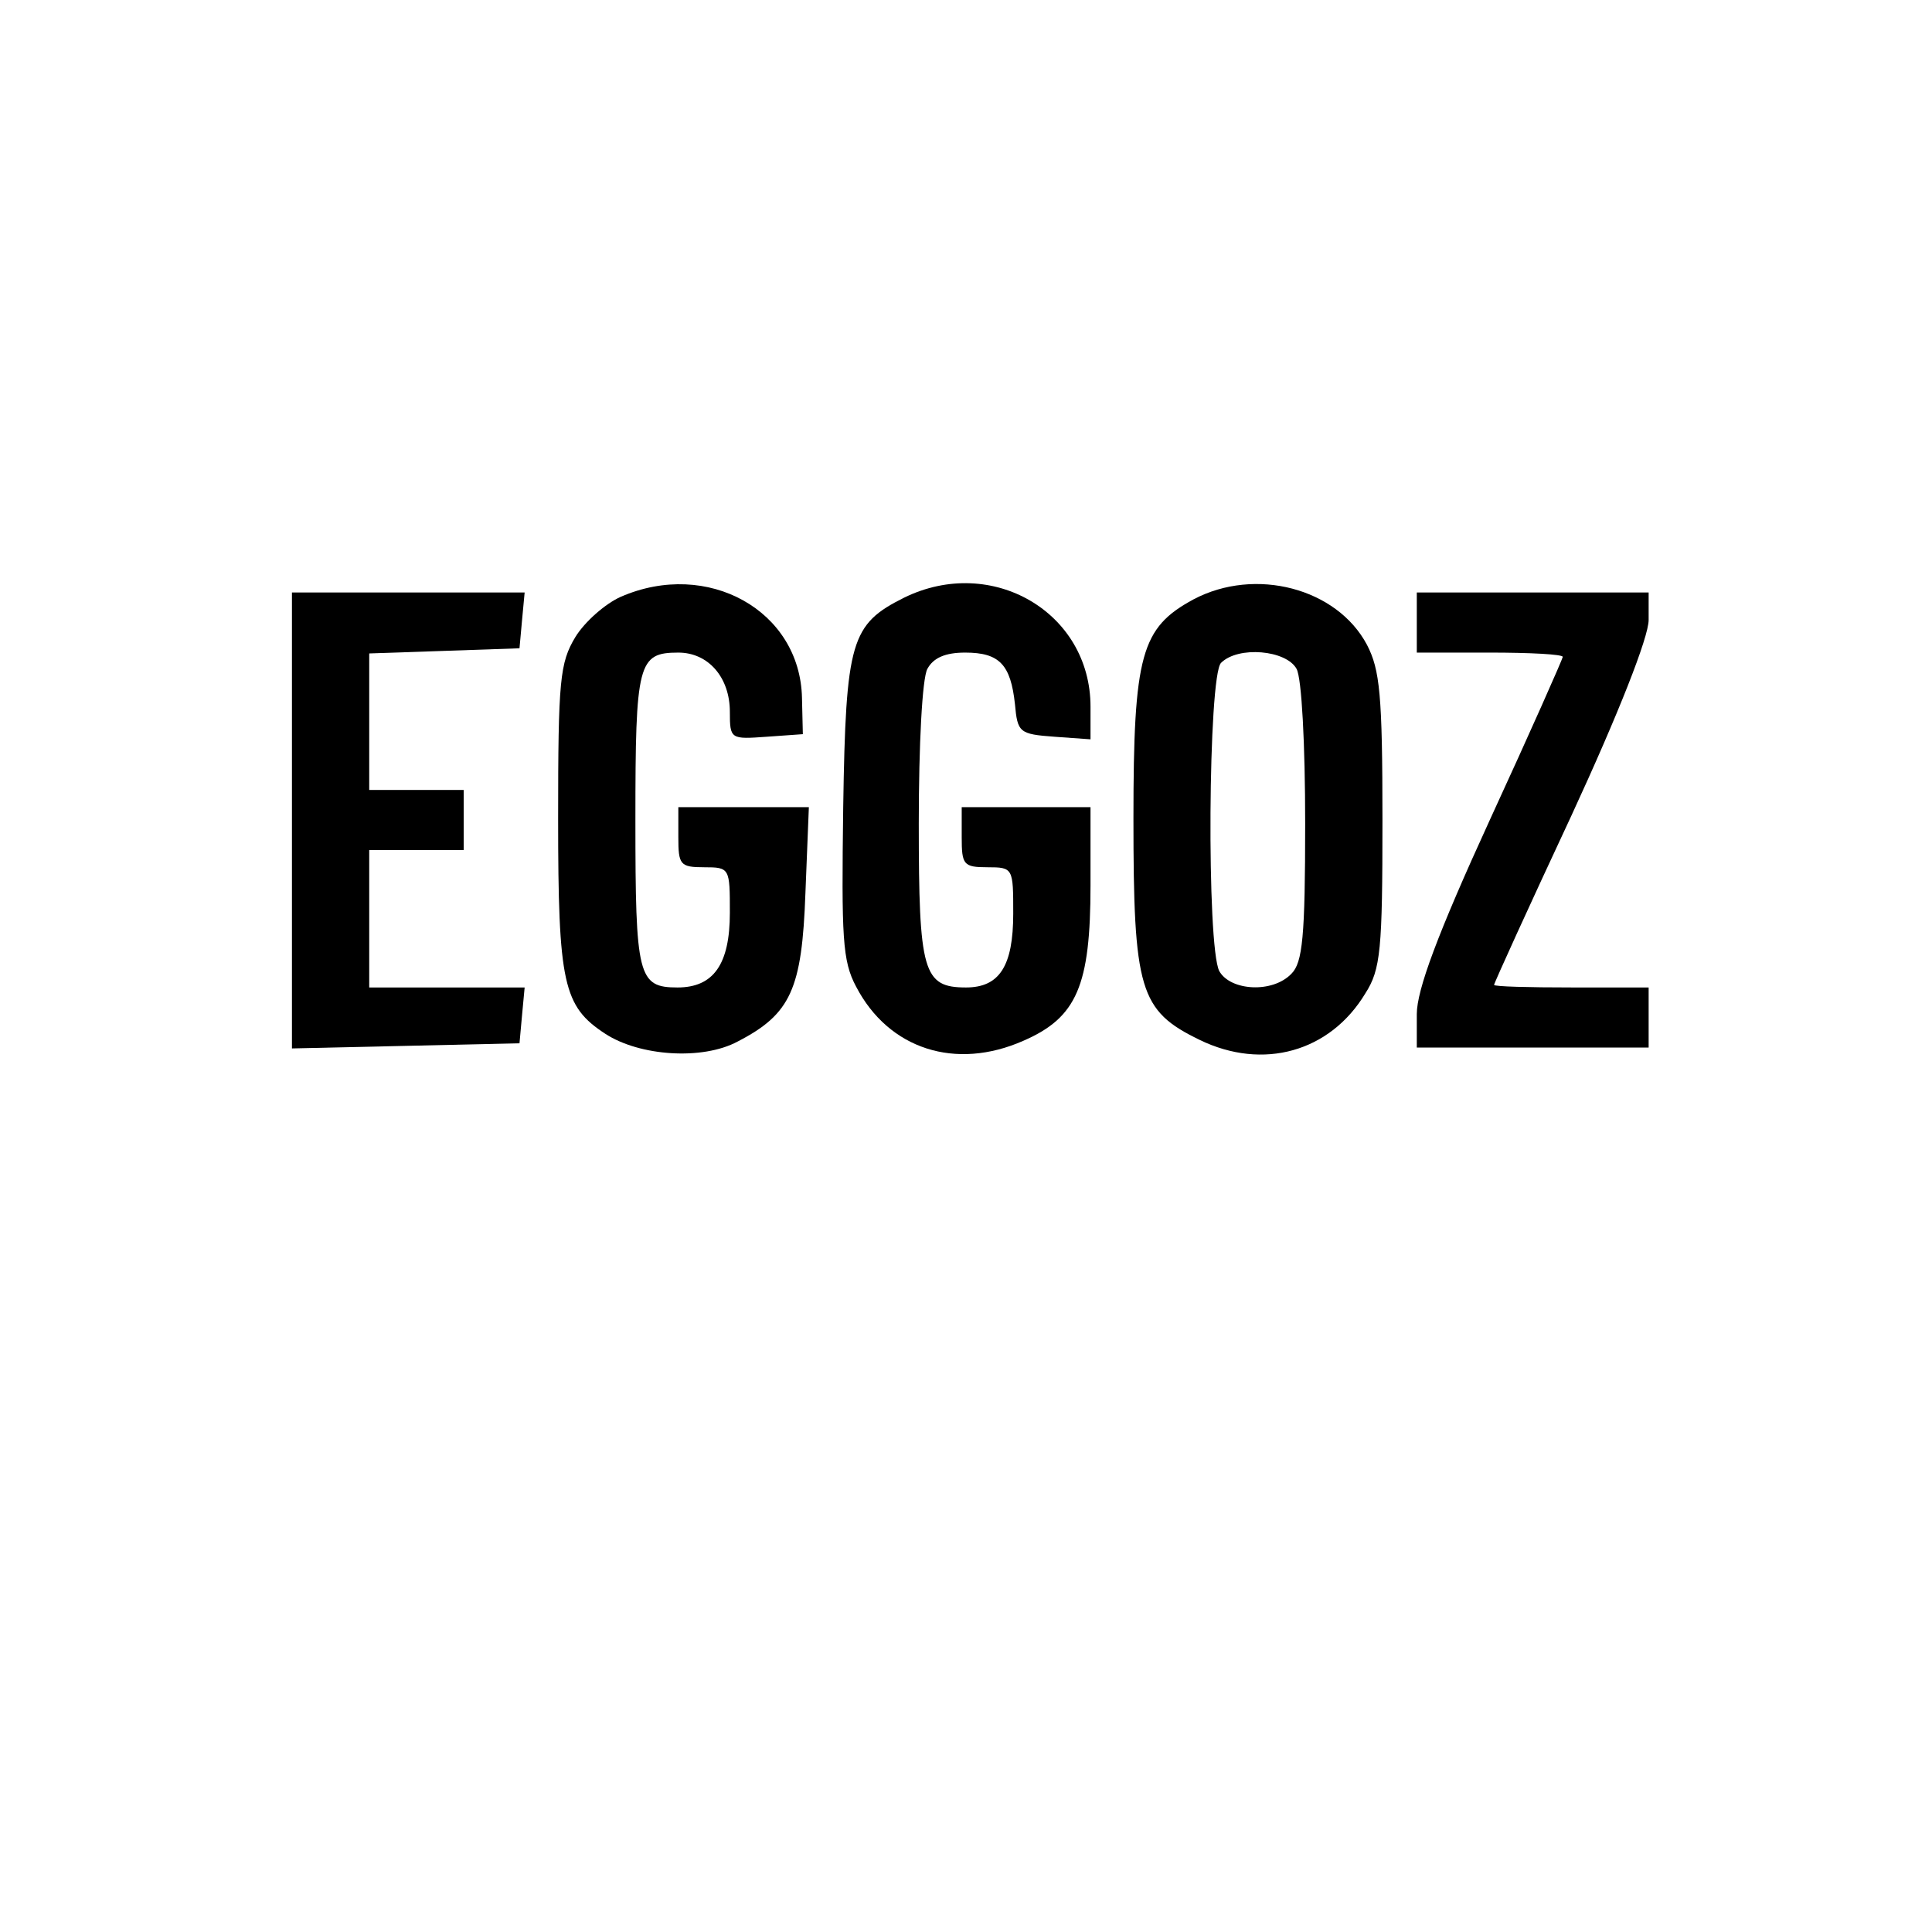
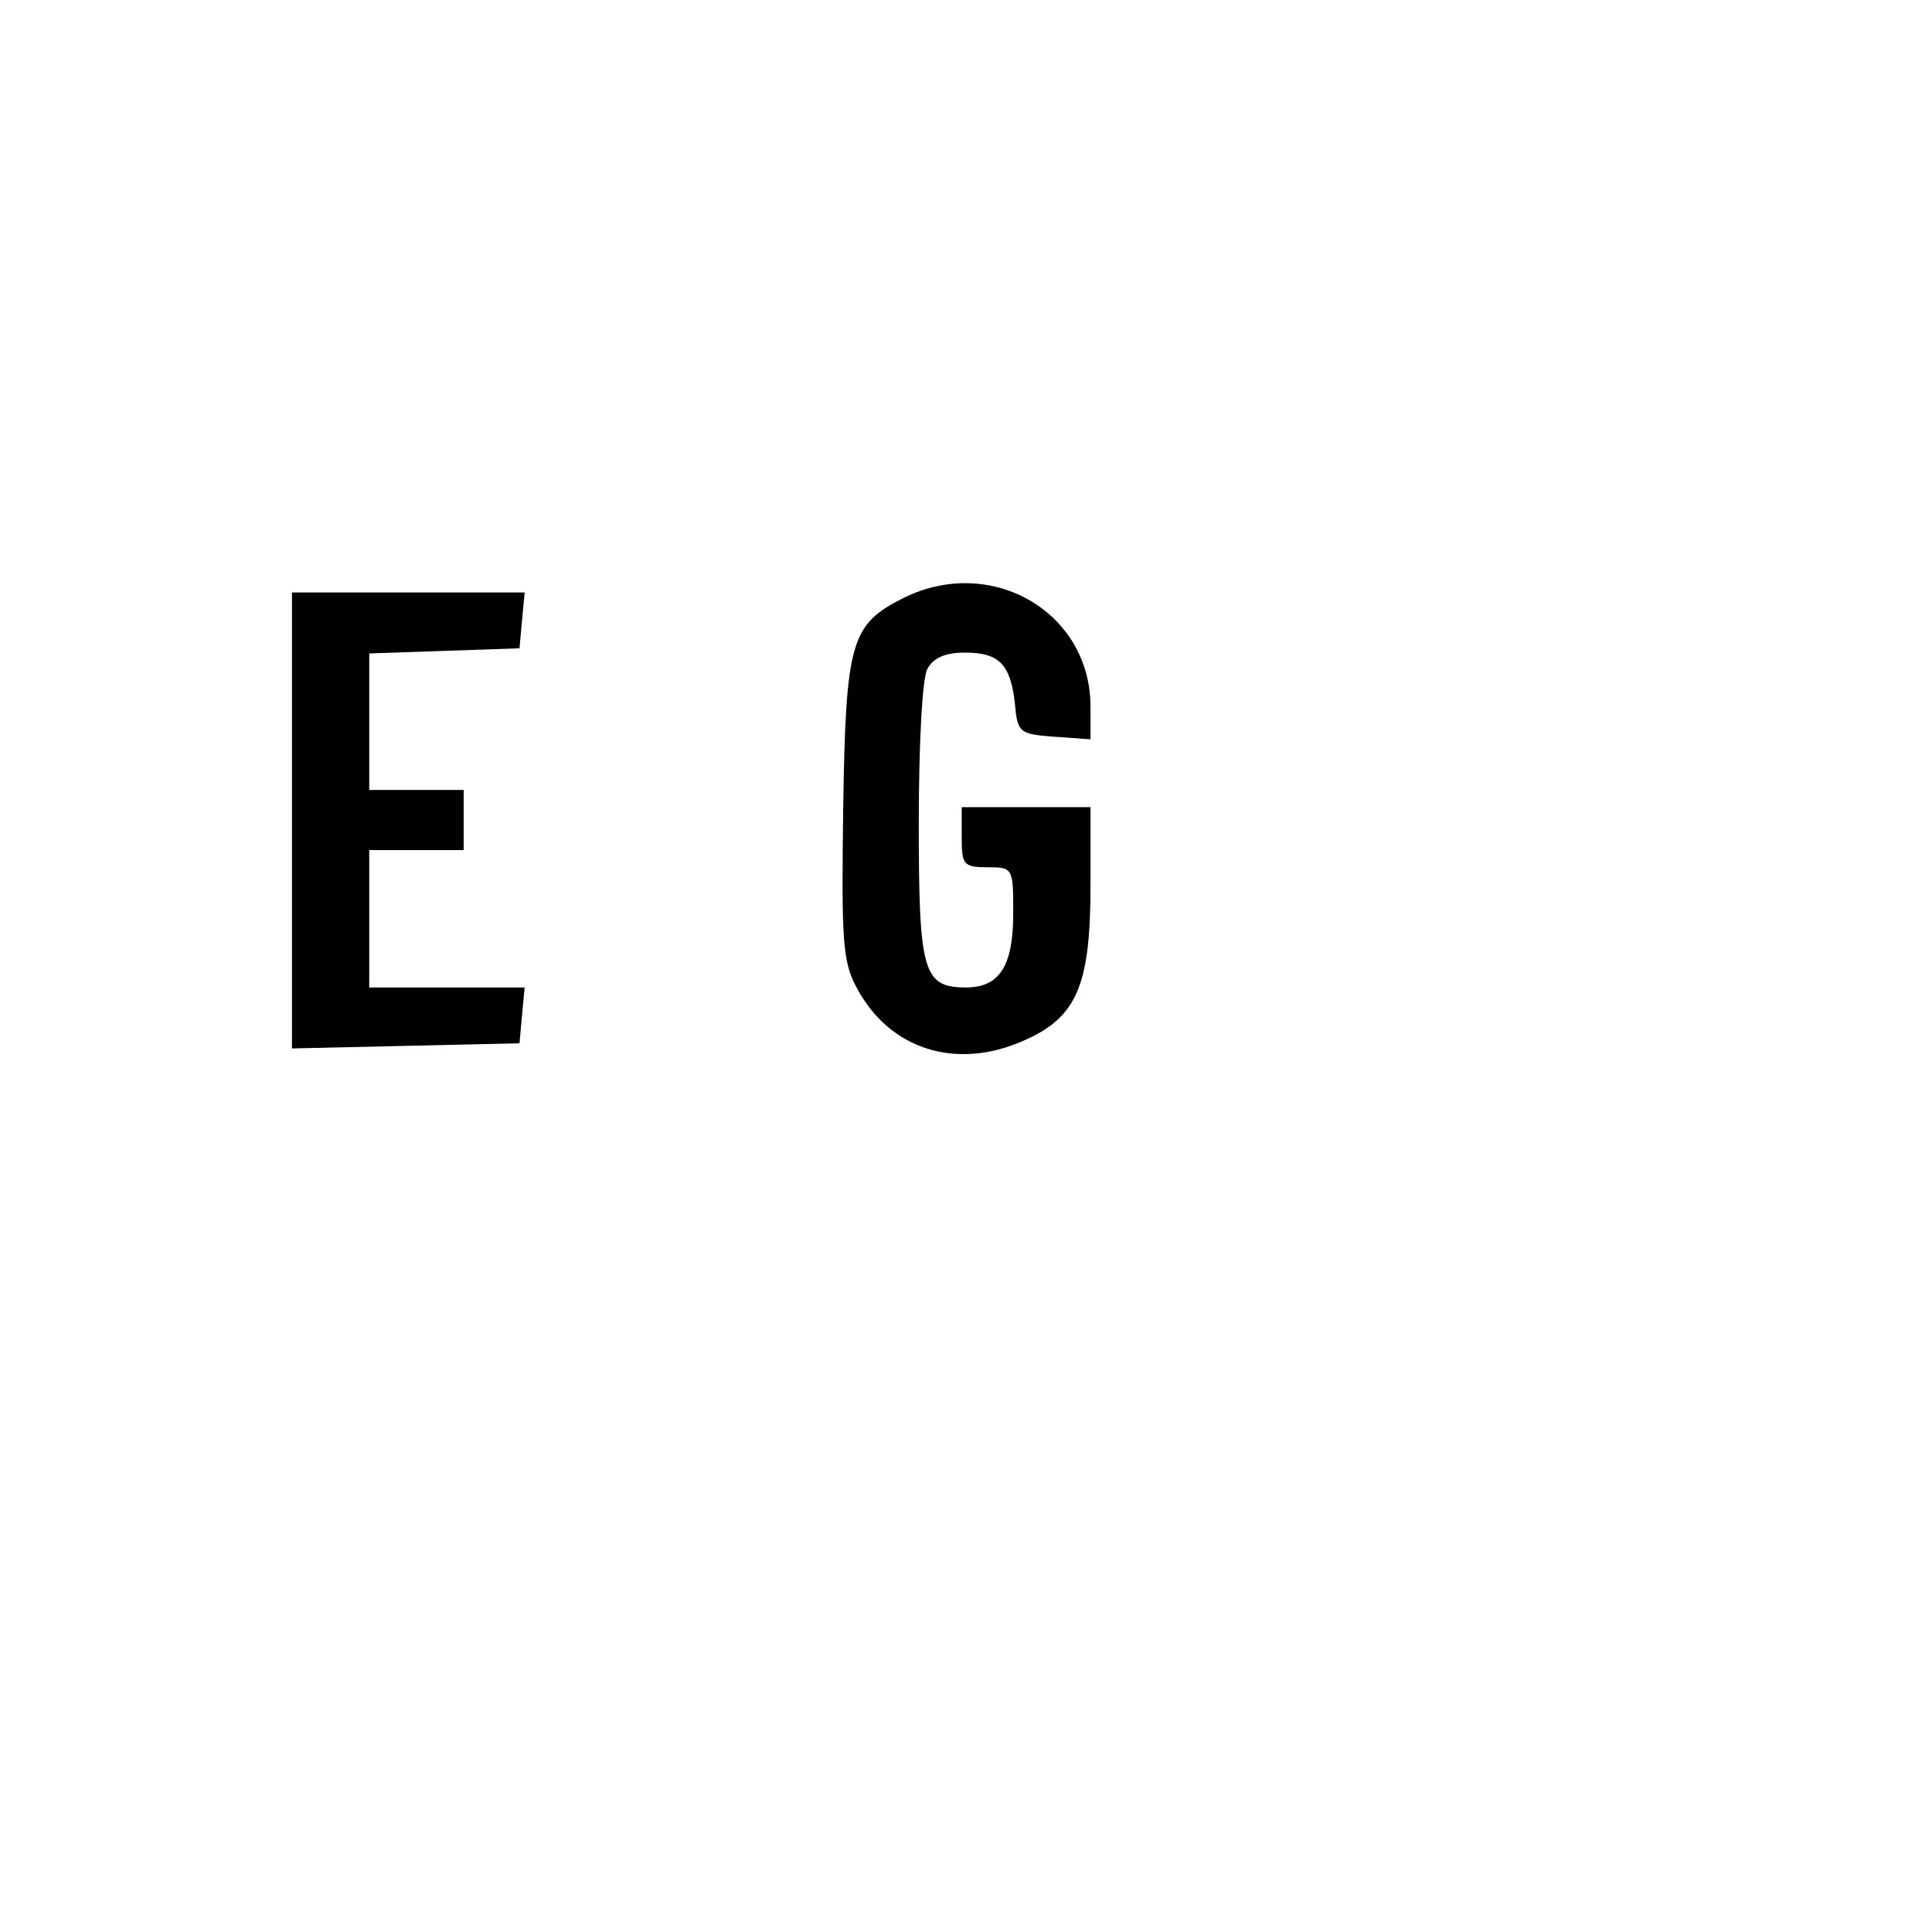
<svg xmlns="http://www.w3.org/2000/svg" version="1.0" width="225pt" height="225pt" viewBox="0 0 225 225" preserveAspectRatio="xMidYMid meet">
  <g transform="translate(0,225) scale(0.1,-0.1)" fill="#000000" stroke="none">
-     <path d="M723 1555 c-18 -8 -42 -29 -53 -47 -18 -30 -20 -50 -20 -211 0 -193 6 -219 55 -251 40 -26 113 -31 154 -9 62 32 75 61 79 173 l4 100 -76 0 -76 0 0 -35 c0 -32 2 -35 30 -35 30 0 30 -1 30 -53 0 -60 -19 -87 -61 -87 -46 0 -49 13 -49 195 0 183 3 195 50 195 35 0 60 -29 60 -69 0 -32 1 -32 43 -29 l42 3 -1 42 c-2 102 -110 162 -211 118z" />
    <path d="M1053 1554 c-62 -31 -68 -50 -71 -244 -2 -152 -1 -179 15 -209 38 -73 116 -98 195 -63 62 27 78 64 78 181 l0 91 -75 0 -75 0 0 -35 c0 -32 2 -35 30 -35 30 0 30 -1 30 -54 0 -61 -16 -86 -55 -86 -50 0 -55 18 -55 191 0 92 4 169 10 180 7 13 21 19 44 19 40 0 53 -14 58 -60 3 -33 5 -35 46 -38 l42 -3 0 38 c0 110 -115 177 -217 127z" />
-     <path d="M1390 1552 c-61 -33 -70 -64 -70 -255 0 -200 7 -224 77 -258 74 -36 152 -14 193 54 18 28 20 51 20 202 0 146 -3 175 -18 204 -35 66 -130 91 -202 53z m120 -81 c6 -11 10 -88 10 -180 0 -132 -3 -162 -16 -175 -22 -23 -71 -20 -84 3 -15 29 -13 344 2 359 20 20 76 15 88 -7z" />
    <path d="M340 1295 l0 -266 133 3 132 3 3 33 3 32 -90 0 -91 0 0 80 0 80 55 0 55 0 0 35 0 35 -55 0 -55 0 0 80 0 79 88 3 87 3 3 33 3 32 -135 0 -136 0 0 -265z" />
-     <path d="M1650 1525 l0 -35 85 0 c47 0 85 -2 85 -5 0 -2 -38 -88 -85 -190 -61 -133 -85 -198 -85 -226 l0 -39 135 0 135 0 0 35 0 35 -90 0 c-49 0 -90 1 -90 3 0 2 40 90 90 197 55 119 90 208 90 228 l0 32 -135 0 -135 0 0 -35z" />
  </g>
</svg>